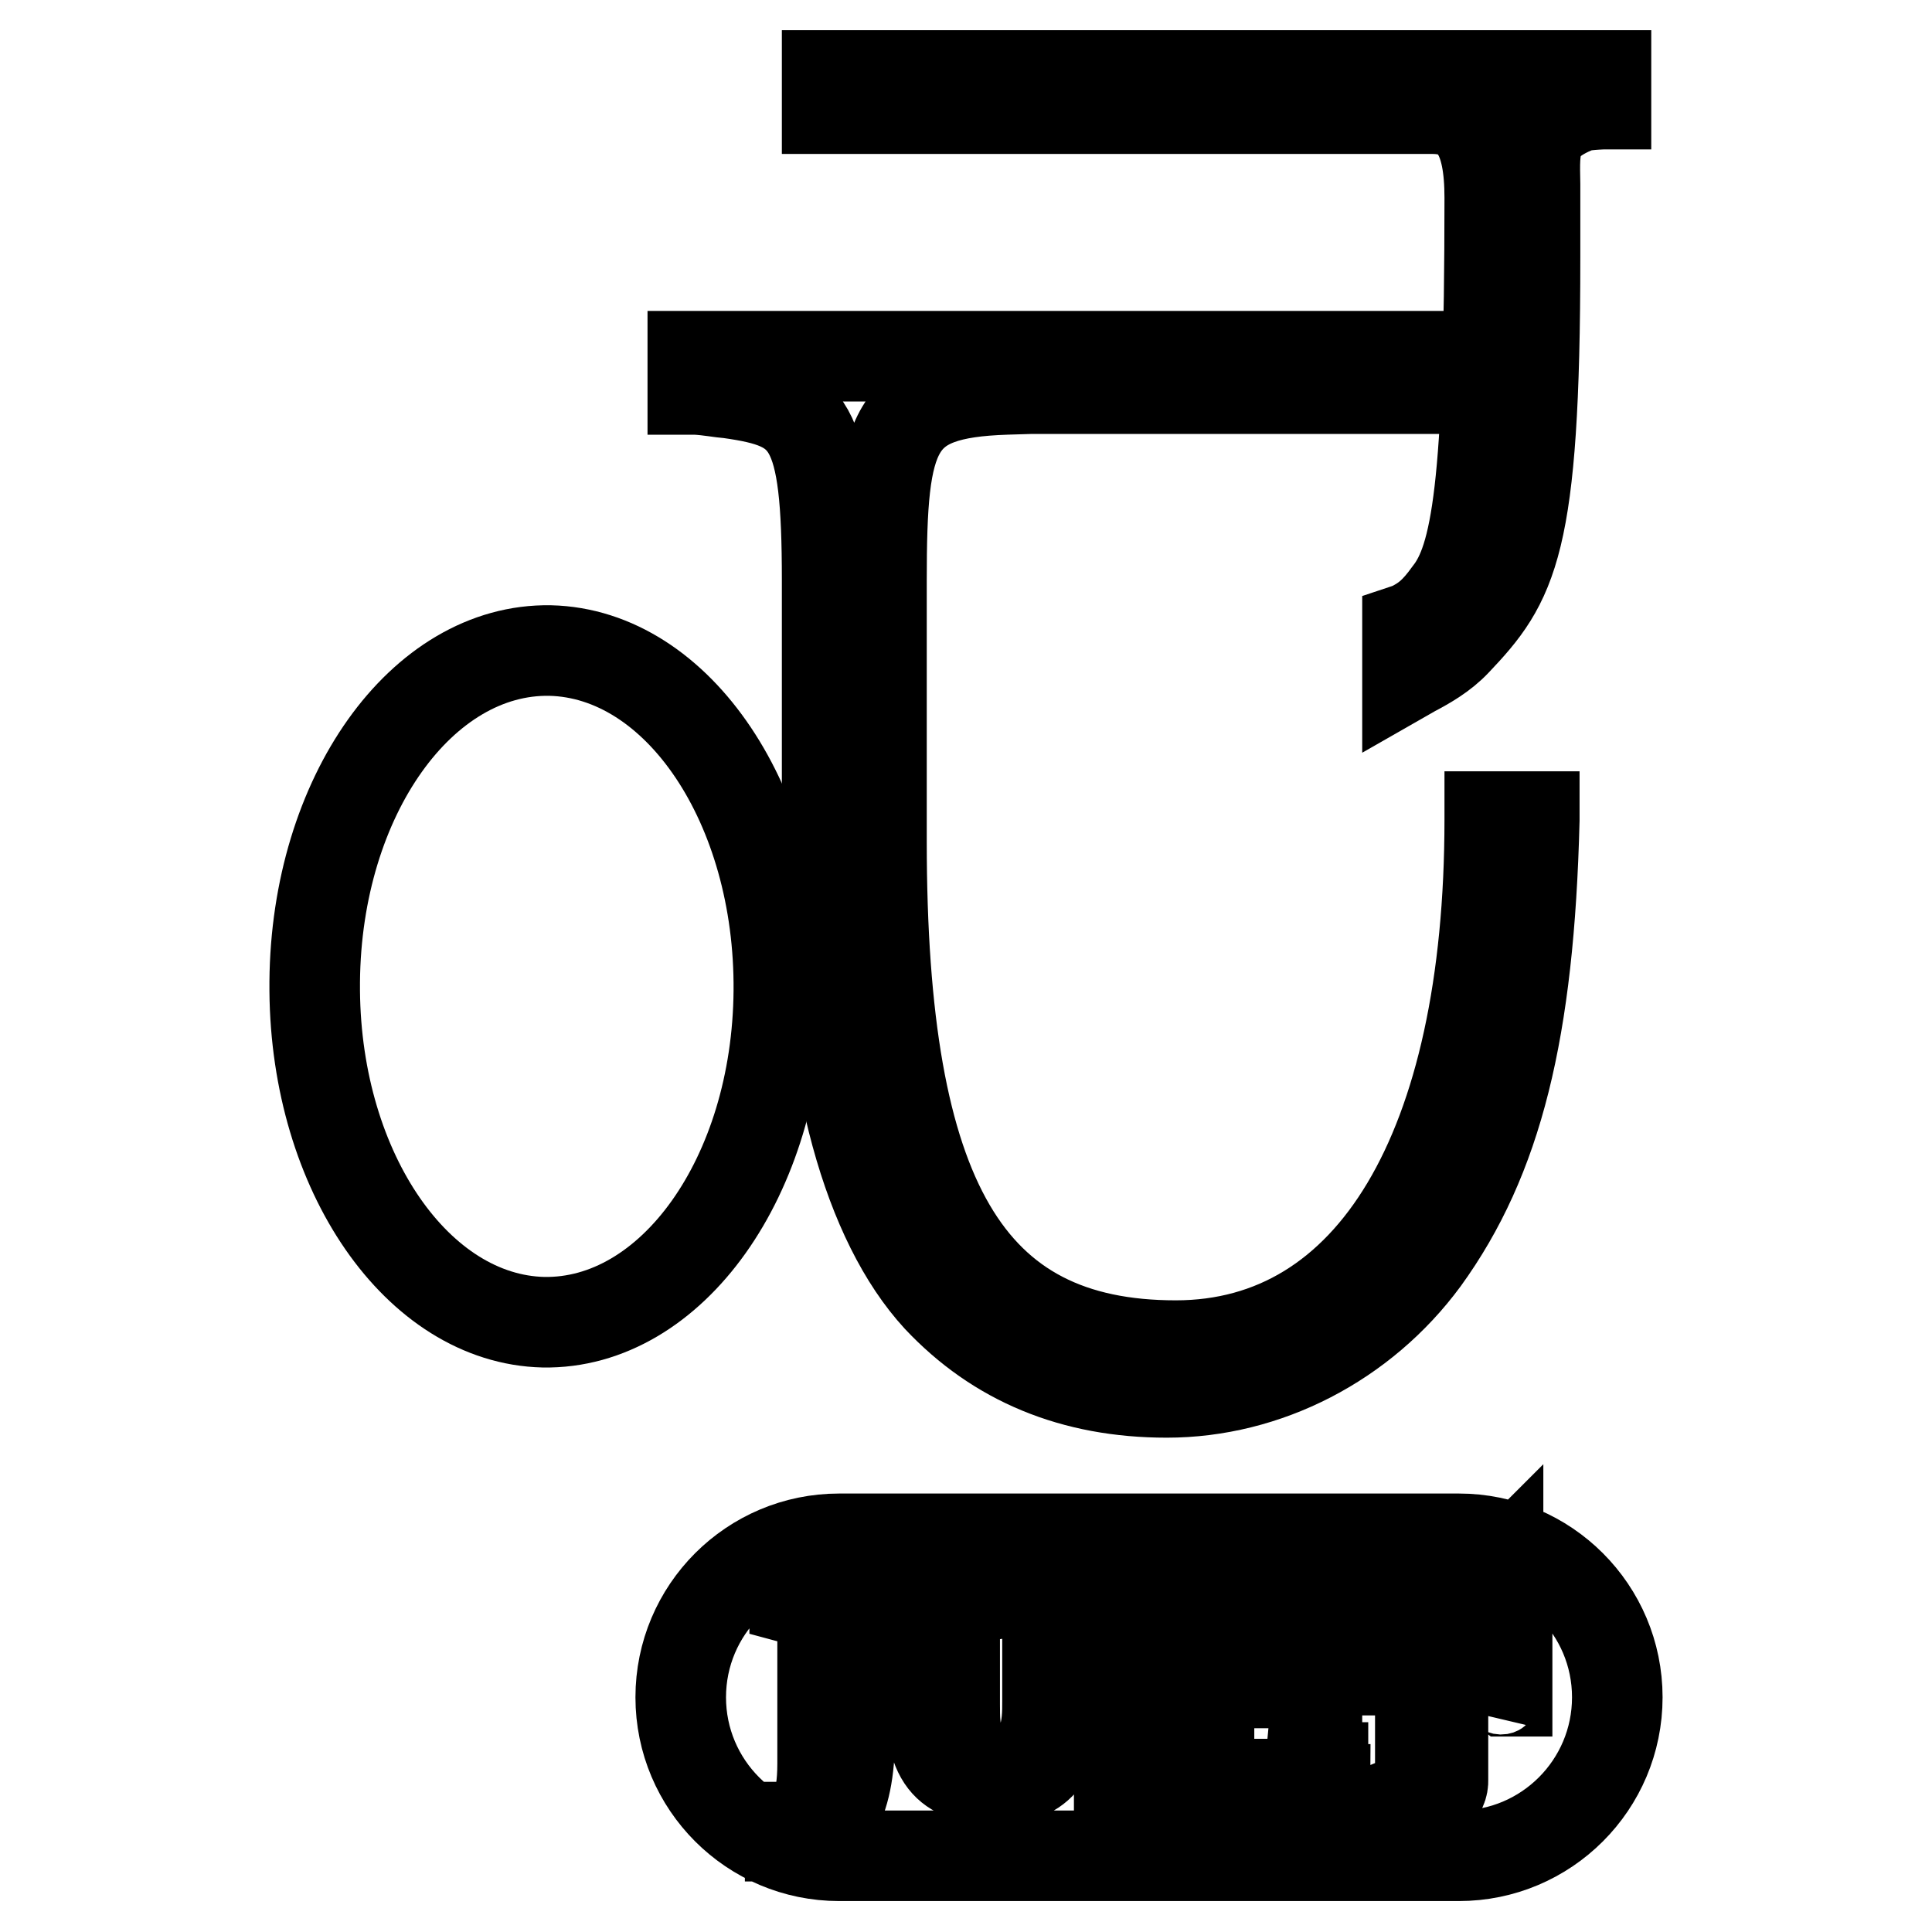
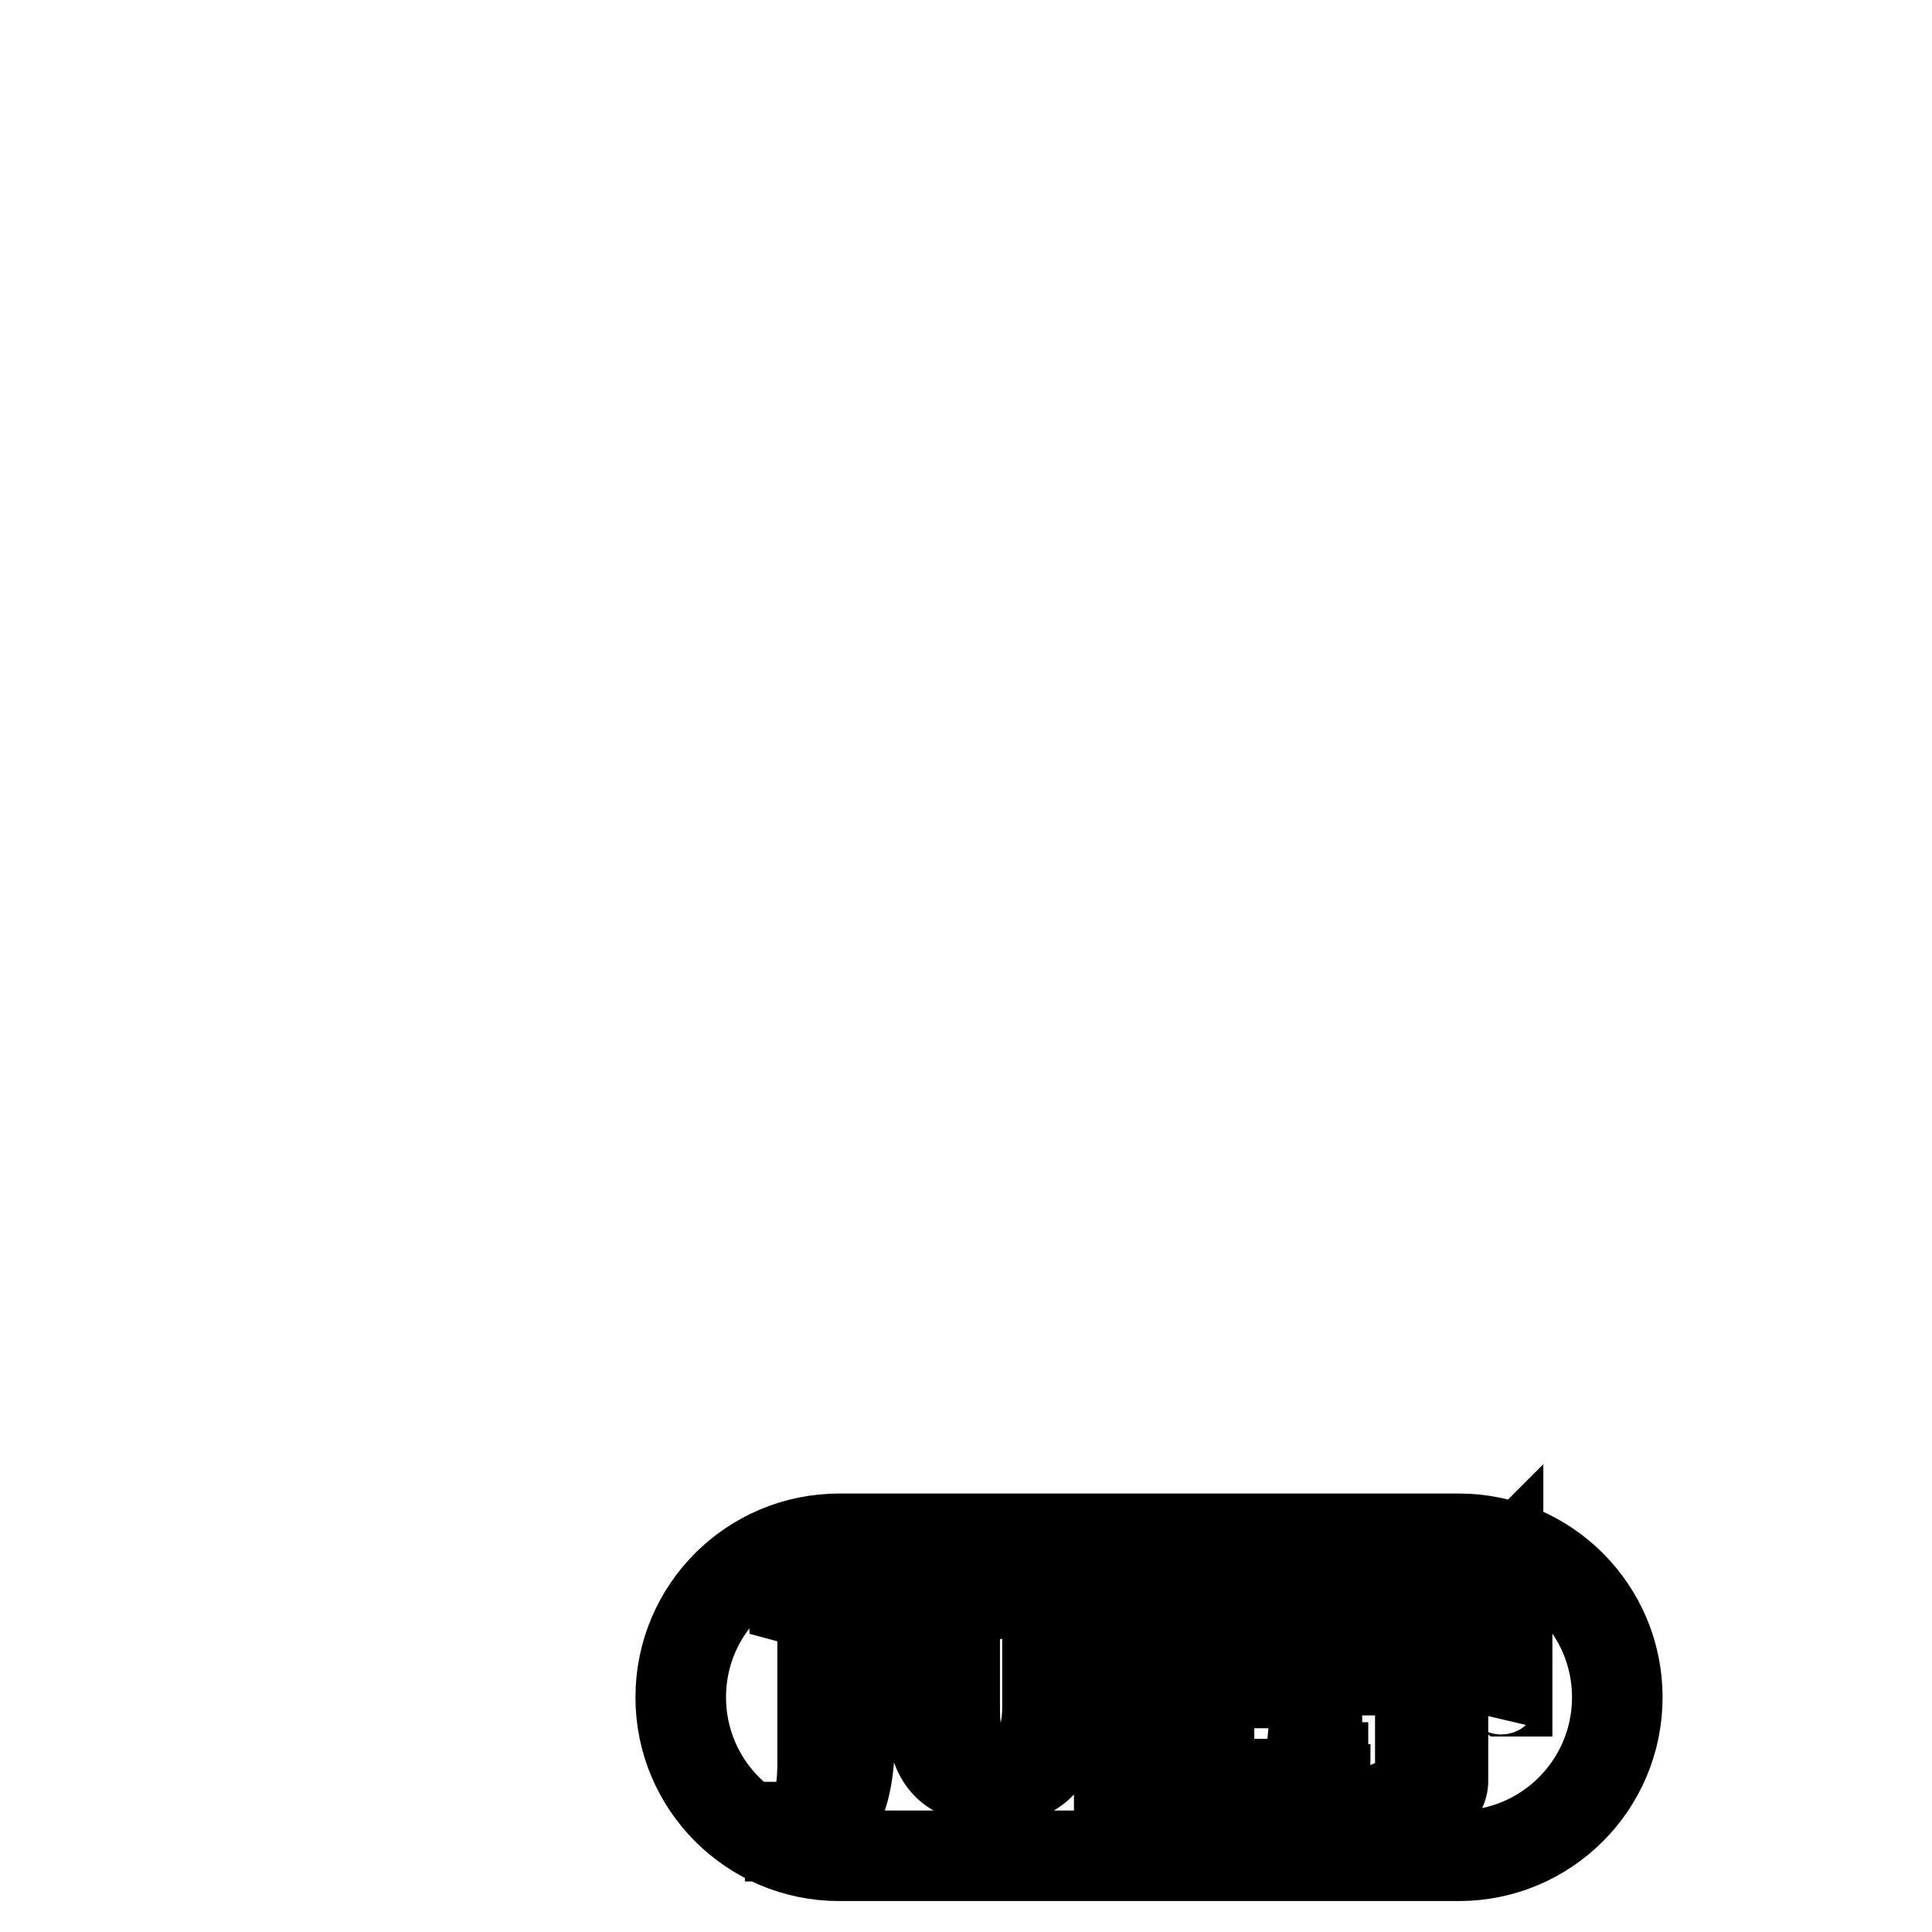
<svg xmlns="http://www.w3.org/2000/svg" version="1.1" x="0px" y="0px" viewBox="0 0 256 256" enable-background="new 0 0 256 256" xml:space="preserve">
  <g>
    <g>
-       <path stroke-width="12" fill-opacity="0" stroke="#000000" d="M41.7,130.1c0.2-24.6,14.2-44.2,31.2-43.9c17,0.4,30.5,20.6,30.3,45.1c-0.2,24.6-14.2,44.2-31.2,43.9c-16.6-0.4-30.1-19.8-30.3-43.9V130.1z" />
-       <path stroke-width="12" fill-opacity="0" stroke="#000000" d="M197.4,108.6c0,43.6-15.6,69.7-41.6,69.7c-27.6,0-39-19.4-39-66.8V76.9c0-20,1.5-24.8,16.5-25.3l3.3-0.1h55.5v-4.3H91.8v4.4h0.4c1.8,0.1,3.2,0.4,4.5,0.5c10.6,1.5,12.9,3.9,12.9,24.8v41.1c0,24.3,5.4,43.9,14.7,54c7.8,8.3,17.9,12.5,30.3,12.5c13.2,0,26-6.6,34.1-17.6c9.7-13.4,13.9-30.3,14.6-58.2v-0.5h-5.9L197.4,108.6L197.4,108.6z" />
-       <path stroke-width="12" fill-opacity="0" stroke="#000000" d="M109.6,10v4.4h0.5c0,0,72.8,0,79.7,0c5.3,0,7.6,3.6,7.6,11.8c0,38.5-1.8,47.8-5.4,52.4c-1.8,2.5-3.1,3.6-5.2,4.6l-0.3,0.1v6.1l0.7-0.4c1.9-1,4-2.2,5.7-4c7.5-7.9,10.5-12.6,10.5-50.9v-6.7c0-1,0-2.1,0-3c-0.1-5.2-0.3-7.8,5.6-10.2c0.3-0.1,1-0.3,3.3-0.4h0.5V10H109.6z" />
      <path stroke-width="12" fill-opacity="0" stroke="#000000" d="M193.3,203.9h-82.1c-11.6,0-21,9.4-21,21c0,11.6,9.4,21,21,21h82.1c11.6,0,21-9.4,21-21C214.3,213.3,204.9,203.9,193.3,203.9z M116.3,211.9c-1.4,0.3-1.9,0.4-1.9,0.4c-1,0.1-1.8,0.5-1.8,2.2v15.4c0,9.7-3,13.4-7.5,13.4c-0.1,0-0.3,0-0.4,0v-1.2c0.1,0,0.1,0,0.4,0c2.6,0,3.9-3,3.9-8.4v-19.2c0-1.5-1-2.1-1.9-2.2c0,0-0.7-0.1-1.8-0.4v-1h11.1L116.3,211.9L116.3,211.9z M143.6,211.7c-2.3,0.4-3.5,0-3.5,2.1v12c0,7.4-2.8,9.9-7.9,9.9c-5.7,0-8.9-1.4-8.9-10.1v-12c0-1.5-0.5-1.5-3.5-2.1v-0.8H130v0.8c-2.1,0.3-3.5,0.1-3.5,1.7v12.6c0,3.3,0,8.6,5.6,8.6c6.8,0,6.7-6.2,6.7-9v-12c0-1.9-1.4-1.8-3.6-2.1v-0.8h8.3v1H143.6z M149.7,241.2h-1.4v-33.1h1.4V241.2z M175.6,237.1c0,0.8-0.3,1.3-0.8,1.5c-0.5,0.3-1.4,0.4-3,0.4h-9.9c-3,0.1-4.4-1.2-4.4-3.7v-16.9h2.7v1.5h9.9v-8.3h-13.7v-1.5h13.7v-1h2.7V223h-2.7v-1.8h-9.9v13c-0.1,1.5,0.8,2.3,2.5,2.2h8.9c0.8,0,1.3-0.1,1.5-0.4c0.3-0.3,0.4-0.8,0.5-1.7l0.5-5.3h0.4v5.2h0.8v2.9H175.6z M199.6,224.1c-0.9-0.7-1.8,0-2.7,1.8v-4.5h-5.7v14.4c0.1,1.7-1.4,3.1-4.5,4c-0.1-0.4-0.4-0.5-0.8-0.4l-2.1,0.4l-0.1-0.3c3.2-1.3,4.8-2.3,4.5-3.2v-15h-9v-1.5h10.6c-1.3-1.8-2.2-4.1-2.8-7.1h0.1c0.5,0.5,1.3,1.3,2.3,2.3c0.4,0.4,0.5,0.5,0.6,0.7l5.9-4.1v-0.3h-15.5v-1.5h16.8l1.3-1.3v2.7l-7.5,5l0.8,1c-0.5,1-1,1.9-1.5,2.5h6.7v-1.8h2.7v6.2L199.6,224.1L199.6,224.1z" />
    </g>
  </g>
</svg>